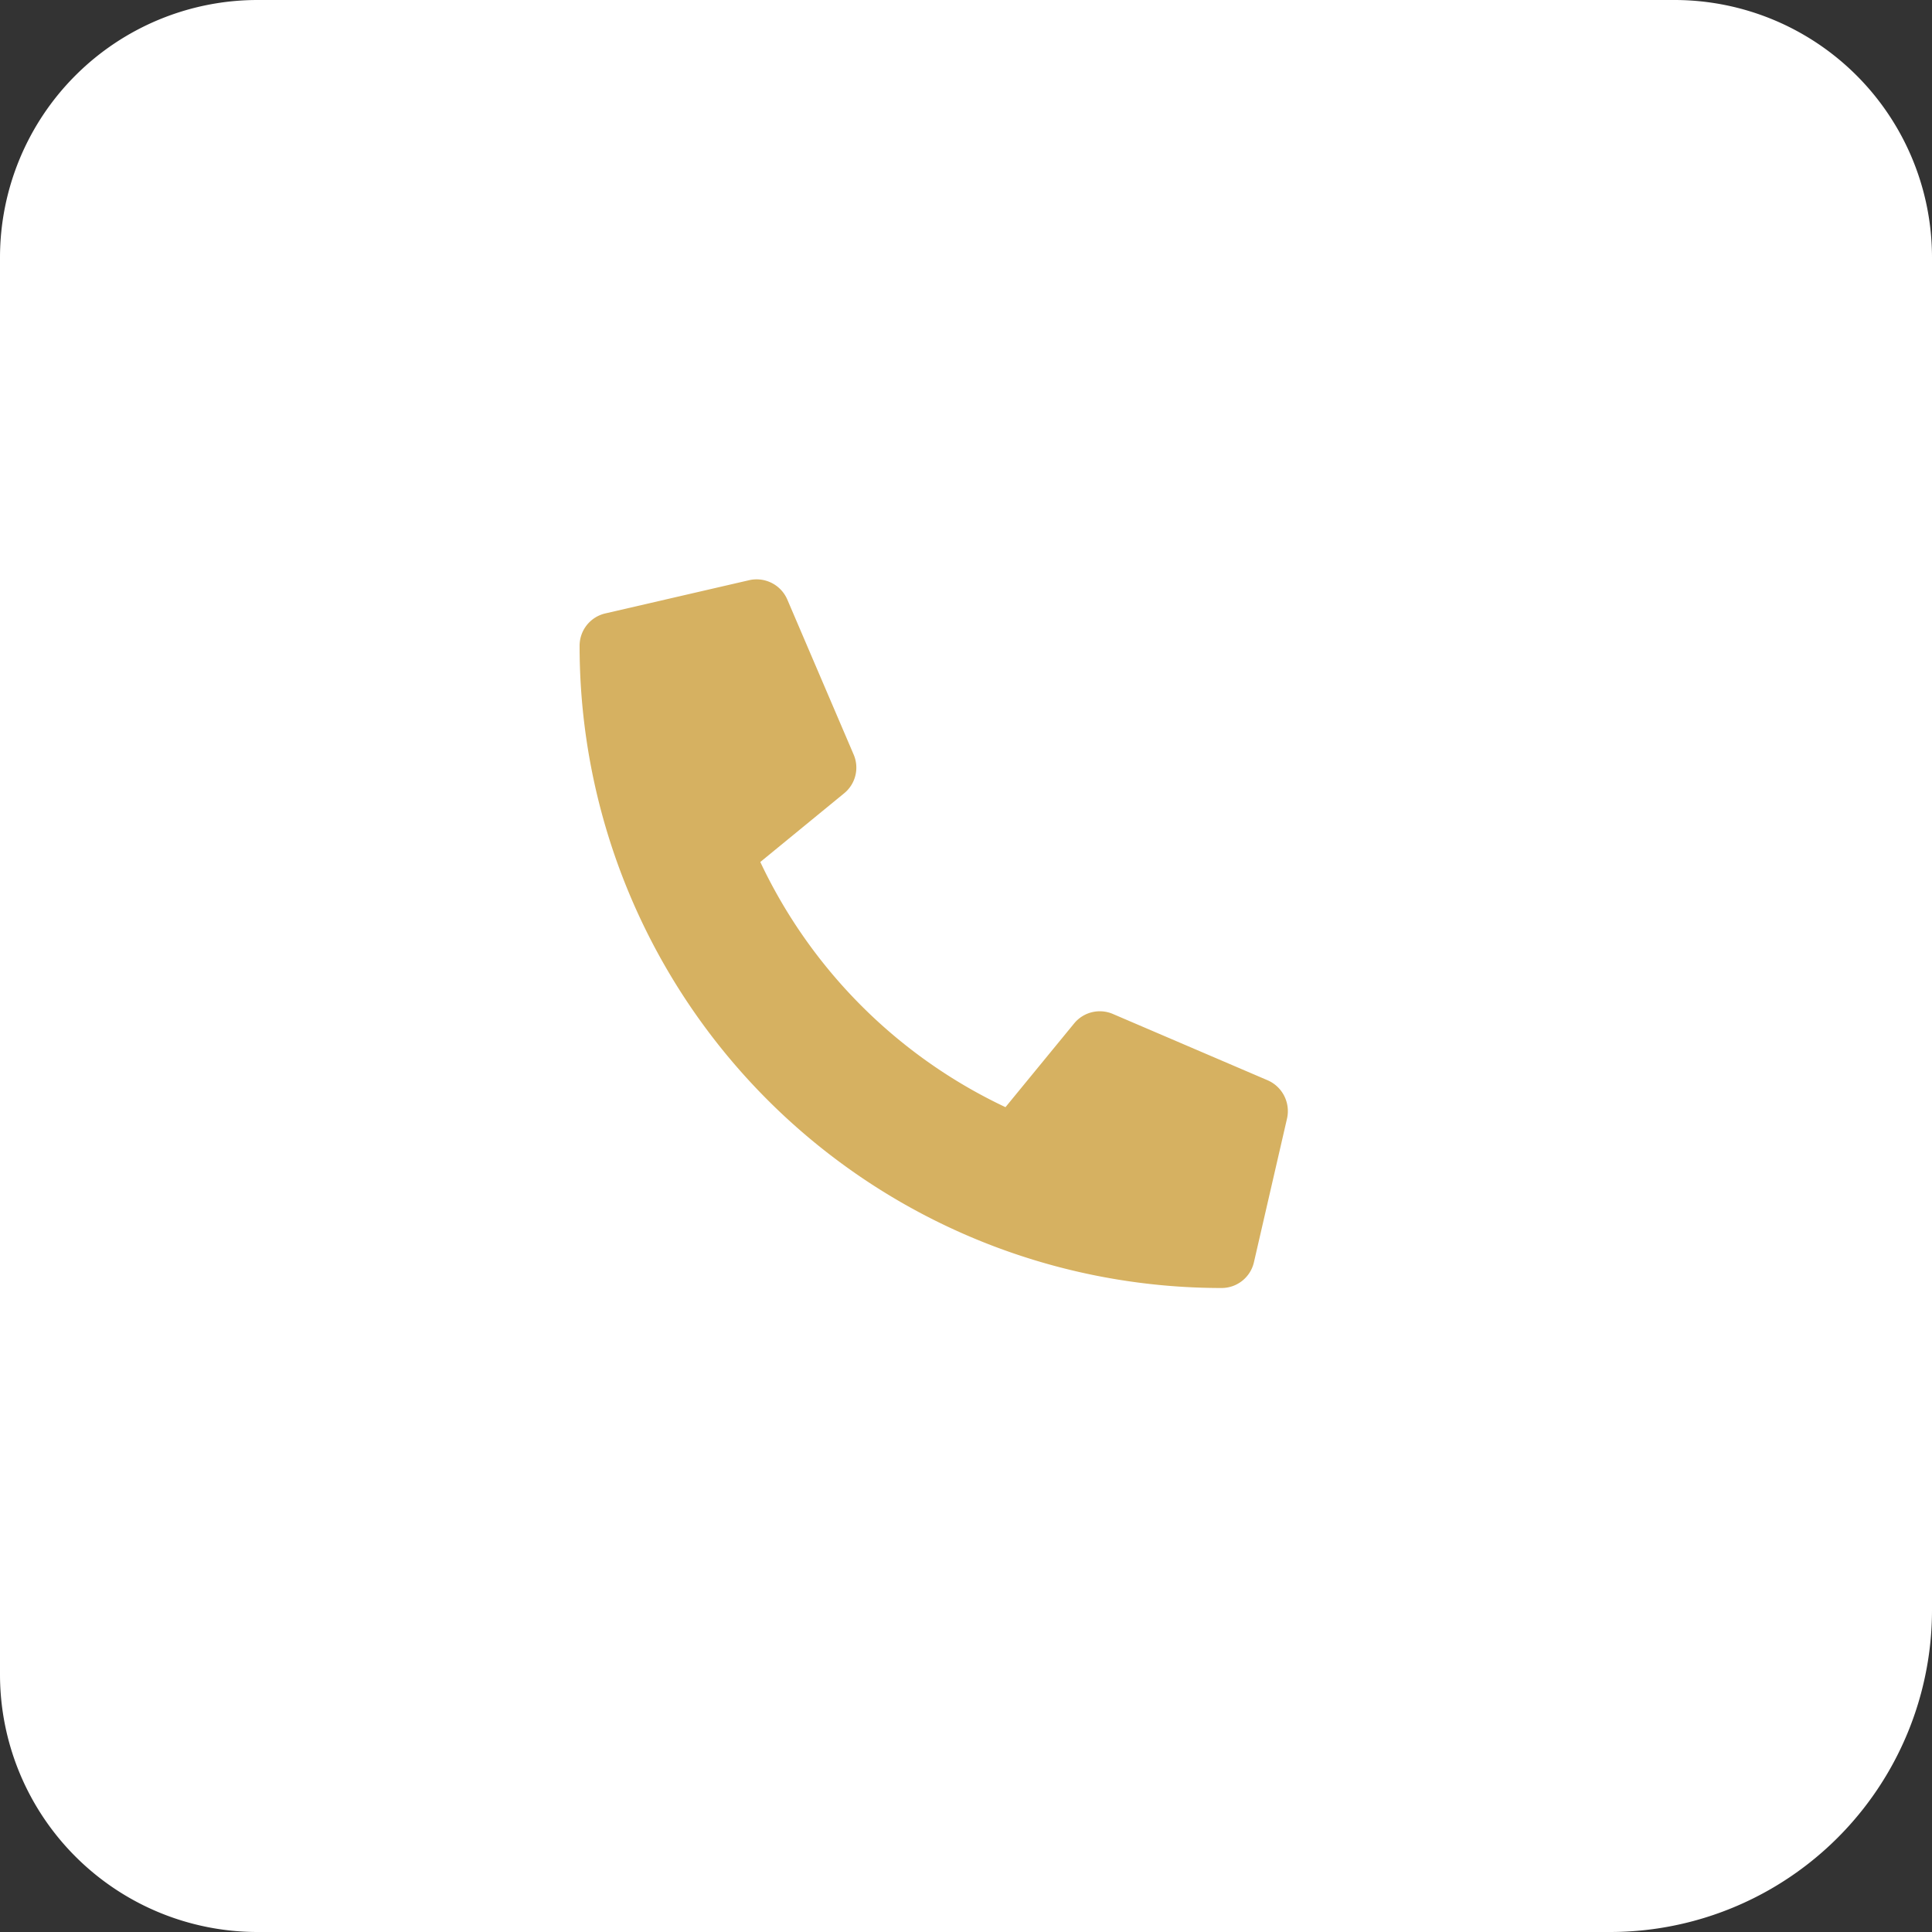
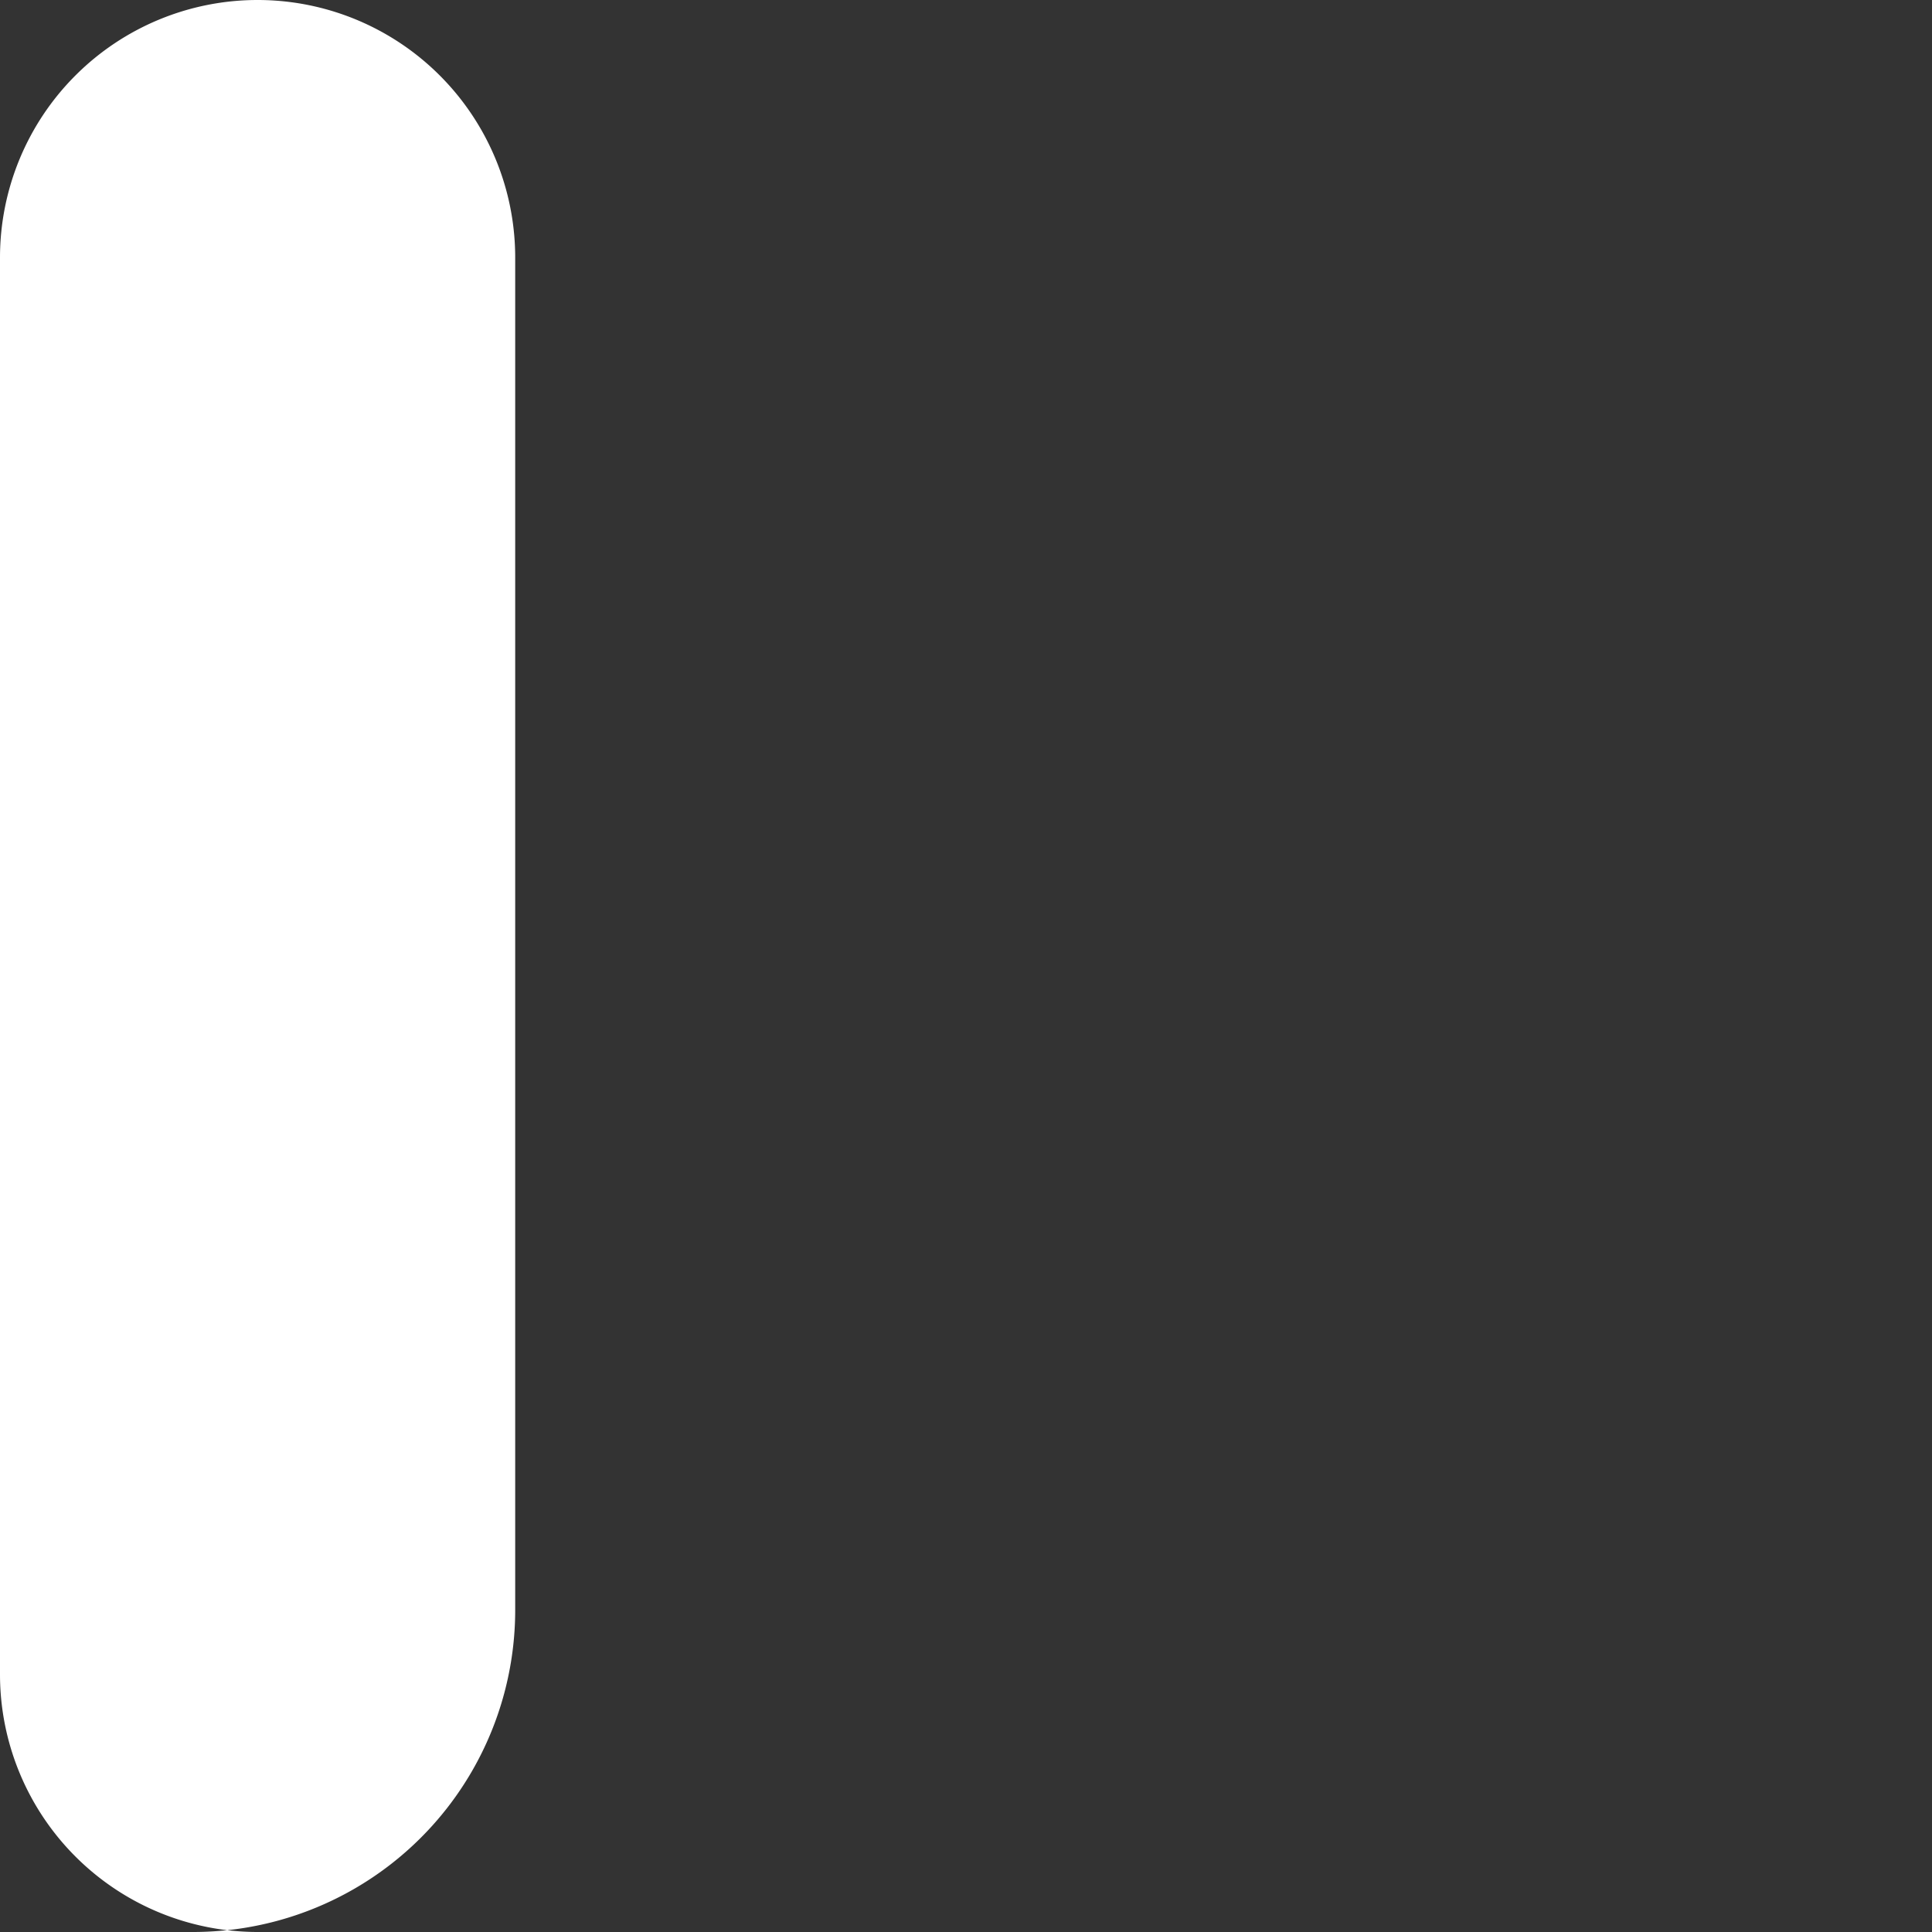
<svg xmlns="http://www.w3.org/2000/svg" width="30" height="30" viewBox="0 0 30 30">
  <rect x="0" y="0" width="30" height="30" fill="#333333" stroke="none" />
  <g id="Group_28" data-name="Group 28" transform="translate(-1058 -780)">
-     <path id="Rectangle_7" data-name="Rectangle 7" d="M4,0H26a4,4,0,0,1,4,4V25a5,5,0,0,1-5,5H4a4,4,0,0,1-4-4V4A4,4,0,0,1,4,0Z" transform="translate(1058 780)" fill="#fff" />
-     <path id="Path_5" data-name="Path 5" d="M.4-9.1l2.234-.516a.519.519,0,0,1,.591.3L4.256-6.907a.514.514,0,0,1-.148.6L2.806-5.24A7.962,7.962,0,0,0,6.613-1.433l1.066-1.3a.515.515,0,0,1,.6-.148l2.406,1.031a.522.522,0,0,1,.3.593L10.471.975a.515.515,0,0,1-.5.4A9.968,9.968,0,0,1,0-8.594.515.515,0,0,1,.4-9.1Z" transform="translate(1067 798.625)" fill="#d6b161" />
+     <path id="Rectangle_7" data-name="Rectangle 7" d="M4,0a4,4,0,0,1,4,4V25a5,5,0,0,1-5,5H4a4,4,0,0,1-4-4V4A4,4,0,0,1,4,0Z" transform="translate(1058 780)" fill="#fff" />
  </g>
</svg>